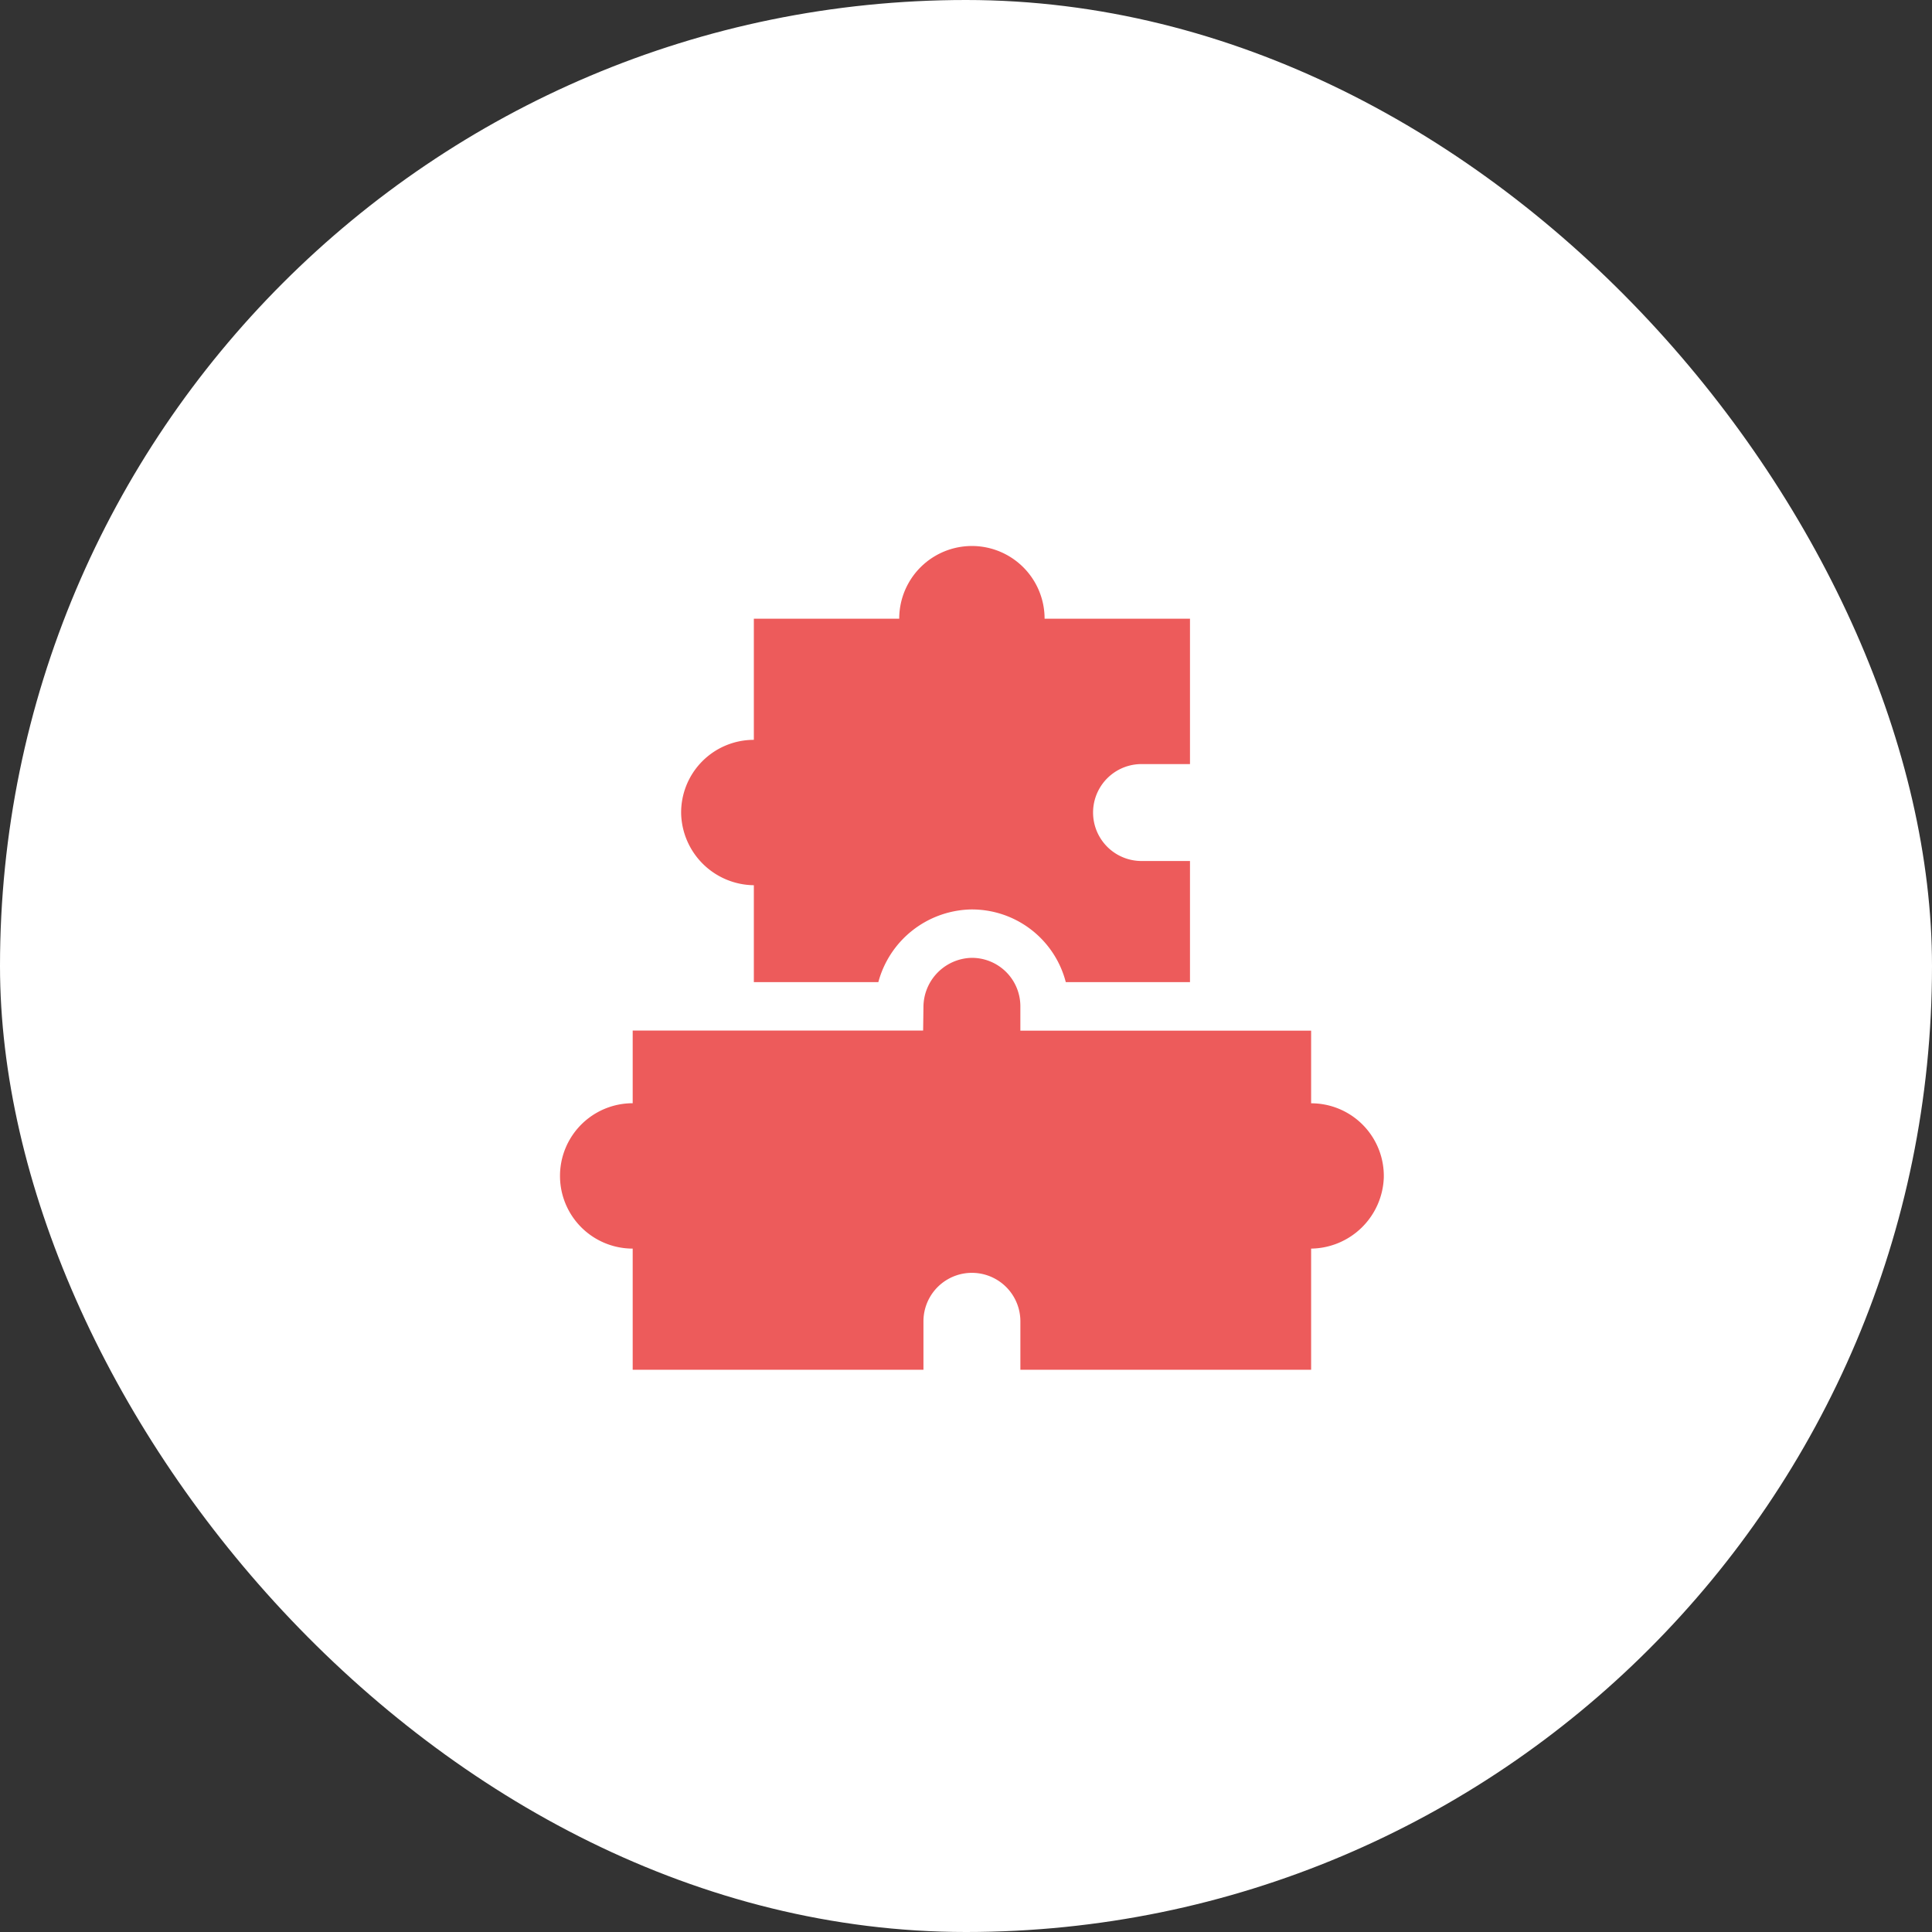
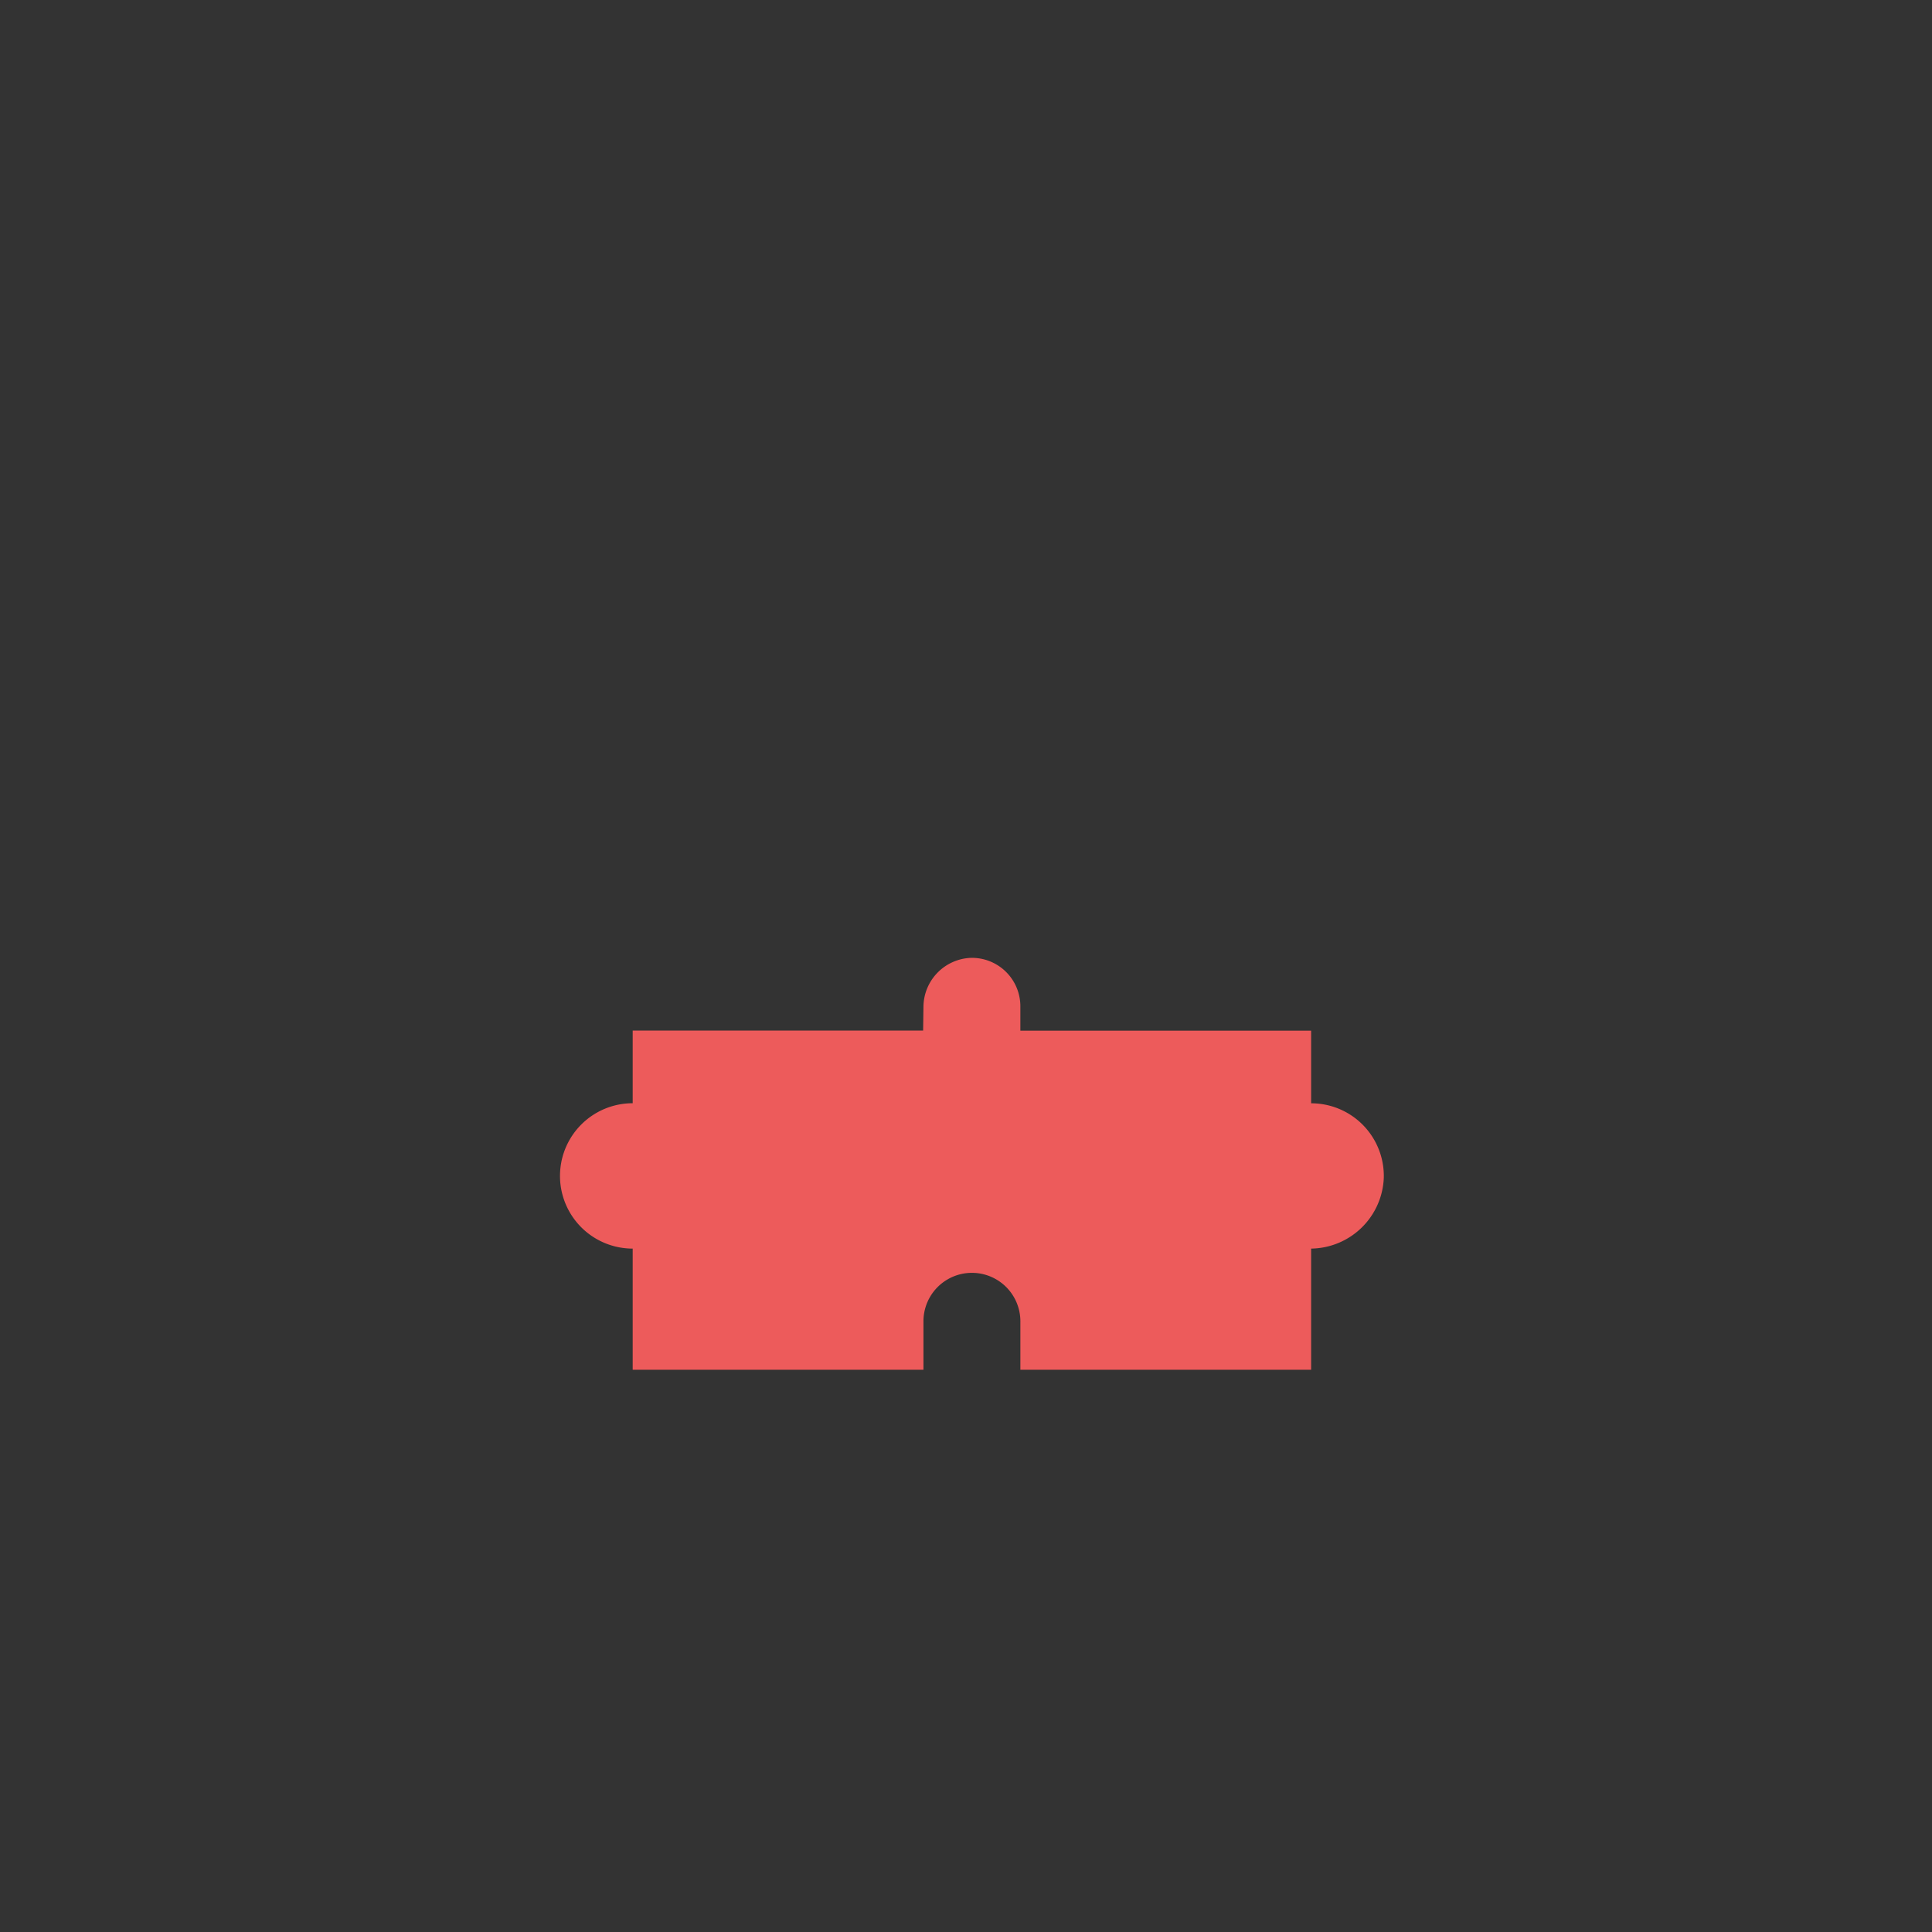
<svg xmlns="http://www.w3.org/2000/svg" width="138" height="138" viewBox="0 0 138 138">
  <rect x="0" y="0" width="138" height="138" fill="#333333" stroke="none" />
  <g id="Unity" transform="translate(-5348 -138)">
    <g id="Group_290" data-name="Group 290" transform="translate(5348 138)">
-       <rect id="Rectangle_119" data-name="Rectangle 119" width="138" height="138" rx="69" fill="#fff" />
-     </g>
+       </g>
    <g id="unity-2" data-name="unity" transform="translate(5388 177)">
-       <path id="Path_14" data-name="Path 14" d="M80.192,24.23v6.923h8.892a7.01,7.01,0,0,1,6.521-5.19,6.924,6.924,0,0,1,6.869,5.19h8.871V22.5h-3.461a3.461,3.461,0,1,1,0-6.923h3.461V5.192H100.96a5.192,5.192,0,1,0-10.384,0H80.192v8.654A5.191,5.191,0,0,0,75,19.161a5.258,5.258,0,0,0,5.191,5.069Z" transform="translate(-66.346)" fill="#ed5b5b" />
      <path id="Path_15" data-name="Path 15" d="M53.652,265.388V260.2H32.883v-1.731A3.46,3.46,0,0,0,29.338,255a3.526,3.526,0,0,0-3.377,3.483l-.023,1.708H5.192v5.192a5.192,5.192,0,1,0,0,10.384v8.654H25.961v-3.461a3.461,3.461,0,1,1,6.923,0v3.461H53.652v-8.654a5.264,5.264,0,0,0,5.19-5.047h0A5.189,5.189,0,0,0,53.652,265.388Z" transform="translate(0 -225.581)" fill="#ed5b5b" />
    </g>
  </g>
</svg>